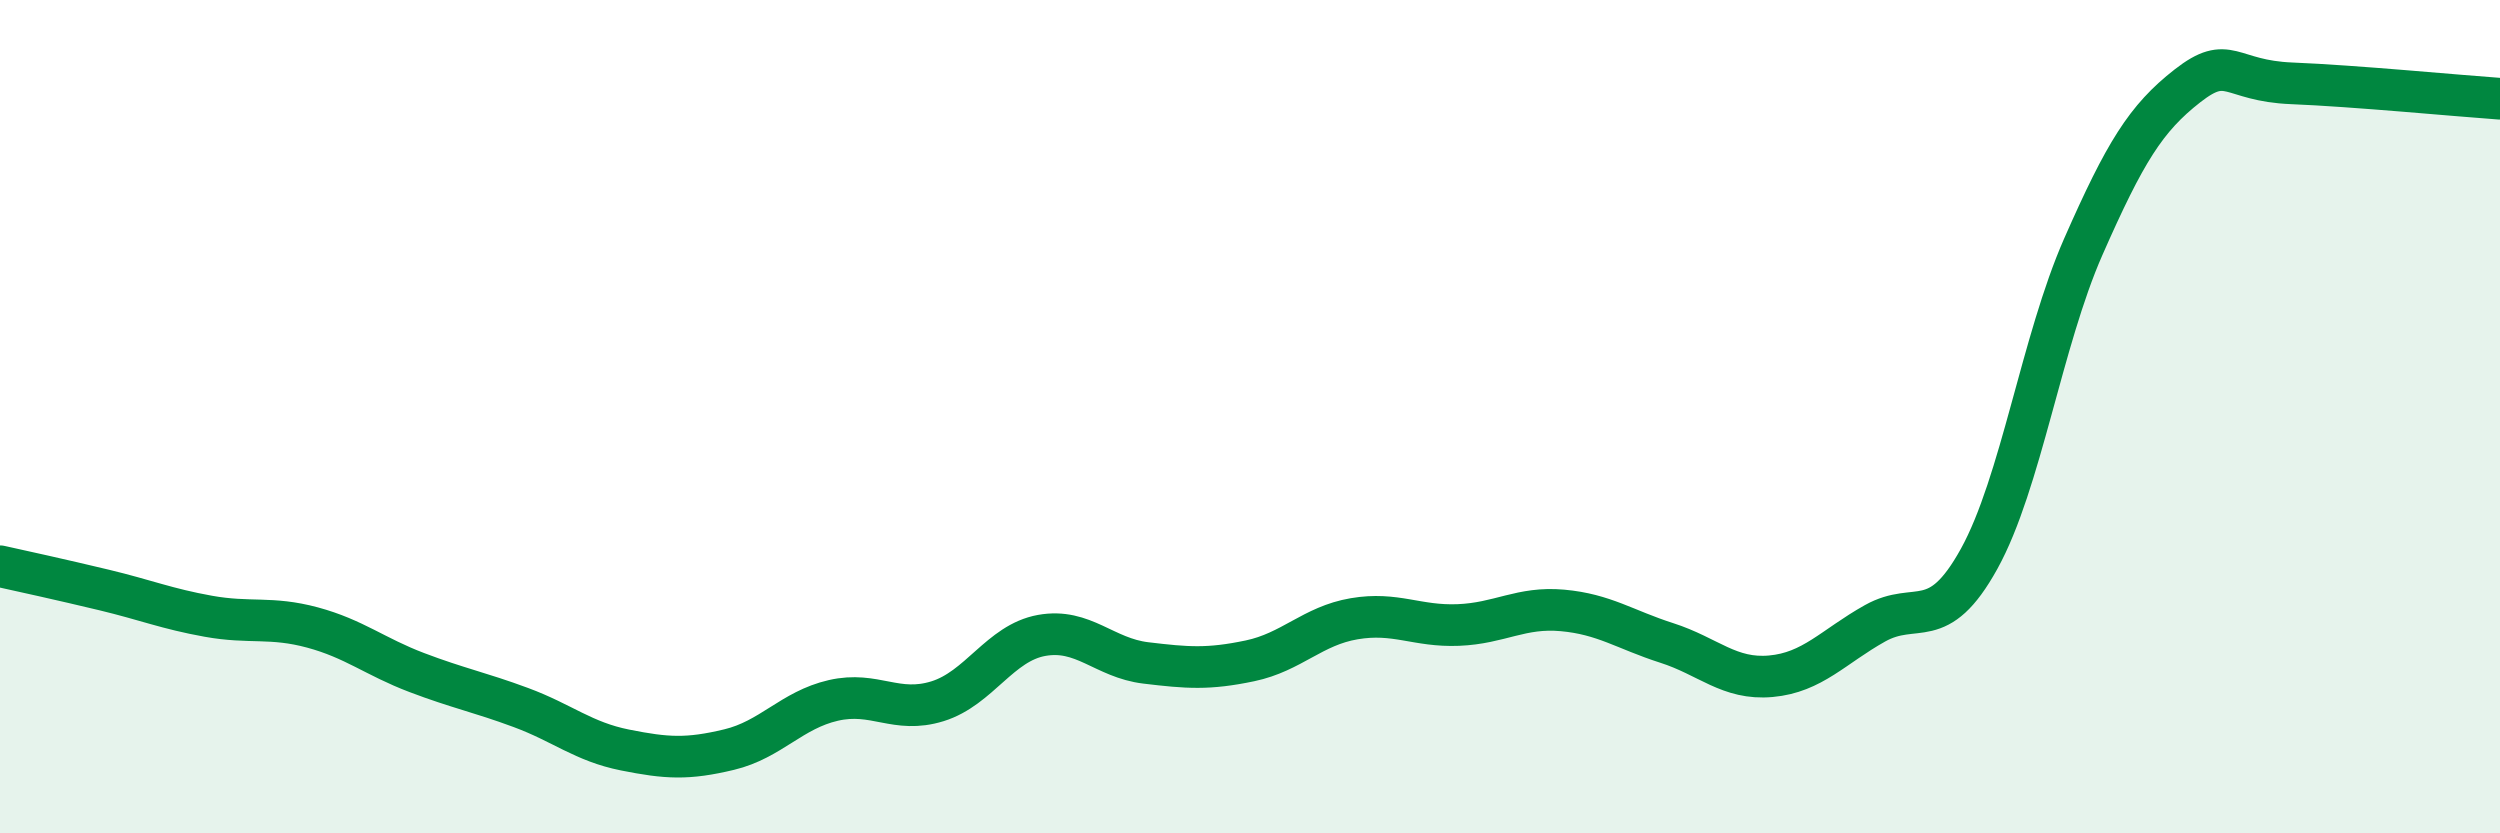
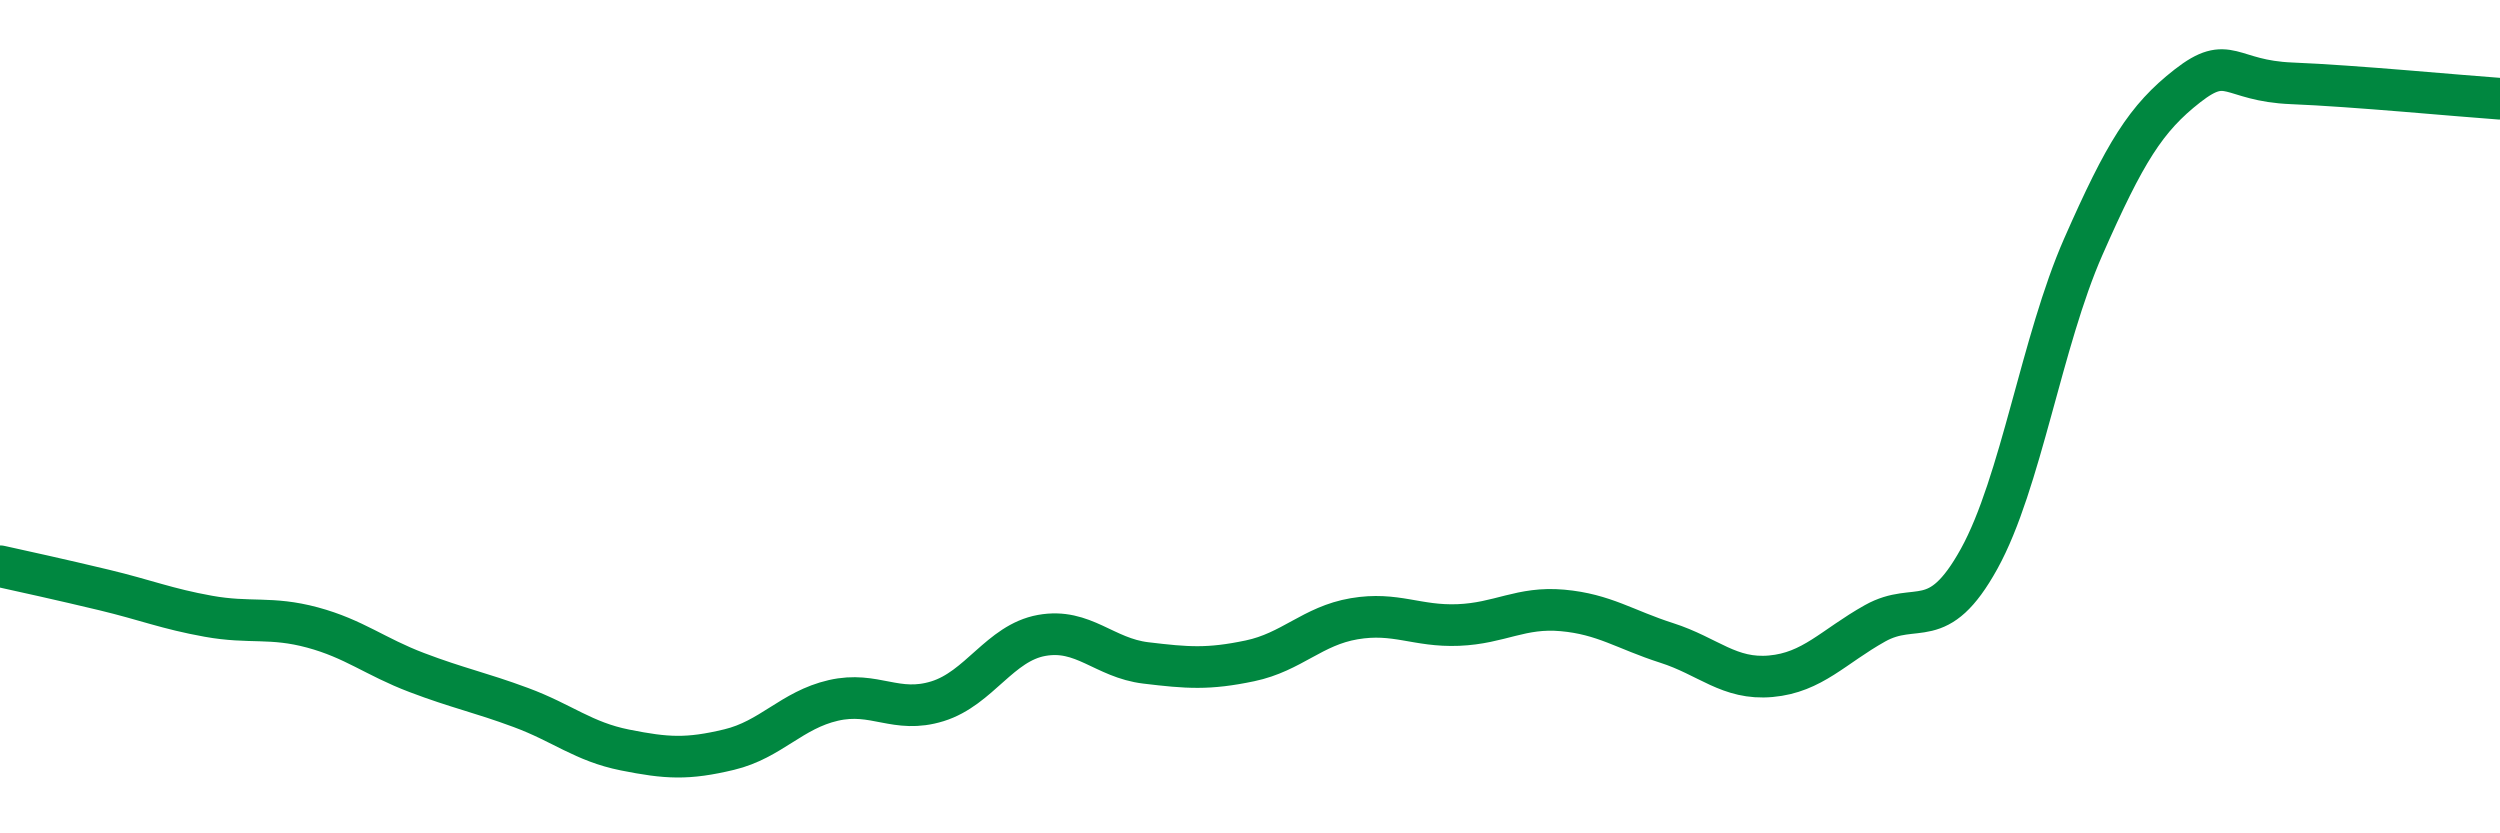
<svg xmlns="http://www.w3.org/2000/svg" width="60" height="20" viewBox="0 0 60 20">
-   <path d="M 0,13.59 C 0.5,13.7 1.5,13.92 2.5,14.16 C 3.5,14.4 4,14.61 5,14.79 C 6,14.97 6.5,14.79 7.5,15.06 C 8.5,15.33 9,15.76 10,16.14 C 11,16.52 11.5,16.61 12.5,16.98 C 13.5,17.35 14,17.8 15,18 C 16,18.2 16.5,18.23 17.5,17.99 C 18.5,17.75 19,17.04 20,16.81 C 21,16.58 21.5,17.14 22.5,16.83 C 23.5,16.52 24,15.43 25,15.25 C 26,15.07 26.5,15.79 27.5,15.91 C 28.5,16.03 29,16.07 30,15.86 C 31,15.65 31.5,15.02 32.5,14.85 C 33.5,14.68 34,15.04 35,15 C 36,14.96 36.5,14.56 37.5,14.65 C 38.5,14.74 39,15.11 40,15.43 C 41,15.75 41.5,16.32 42.5,16.23 C 43.5,16.14 44,15.52 45,14.96 C 46,14.4 46.5,15.22 47.5,13.41 C 48.5,11.6 49,8.19 50,5.92 C 51,3.65 51.5,2.84 52.5,2.06 C 53.5,1.28 53.5,1.94 55,2 C 56.5,2.06 59,2.3 60,2.37L60 20L0 20Z" fill="#008740" opacity="0.1" stroke-linecap="round" stroke-linejoin="round" />
  <path d="M 0,13.59 C 0.5,13.7 1.5,13.92 2.5,14.16 C 3.5,14.4 4,14.61 5,14.79 C 6,14.97 6.5,14.79 7.5,15.06 C 8.5,15.33 9,15.76 10,16.14 C 11,16.52 11.5,16.61 12.5,16.98 C 13.5,17.35 14,17.8 15,18 C 16,18.2 16.5,18.23 17.5,17.99 C 18.5,17.75 19,17.04 20,16.81 C 21,16.58 21.5,17.14 22.5,16.83 C 23.5,16.52 24,15.43 25,15.25 C 26,15.07 26.5,15.79 27.5,15.91 C 28.5,16.03 29,16.07 30,15.86 C 31,15.65 31.5,15.02 32.5,14.85 C 33.5,14.68 34,15.04 35,15 C 36,14.96 36.5,14.56 37.5,14.65 C 38.5,14.74 39,15.11 40,15.43 C 41,15.75 41.5,16.32 42.5,16.23 C 43.5,16.14 44,15.52 45,14.96 C 46,14.4 46.5,15.22 47.5,13.41 C 48.5,11.6 49,8.19 50,5.92 C 51,3.65 51.5,2.84 52.5,2.06 C 53.5,1.28 53.5,1.94 55,2 C 56.5,2.06 59,2.3 60,2.37" stroke="#008740" stroke-width="1" fill="none" stroke-linecap="round" stroke-linejoin="round" />
</svg>